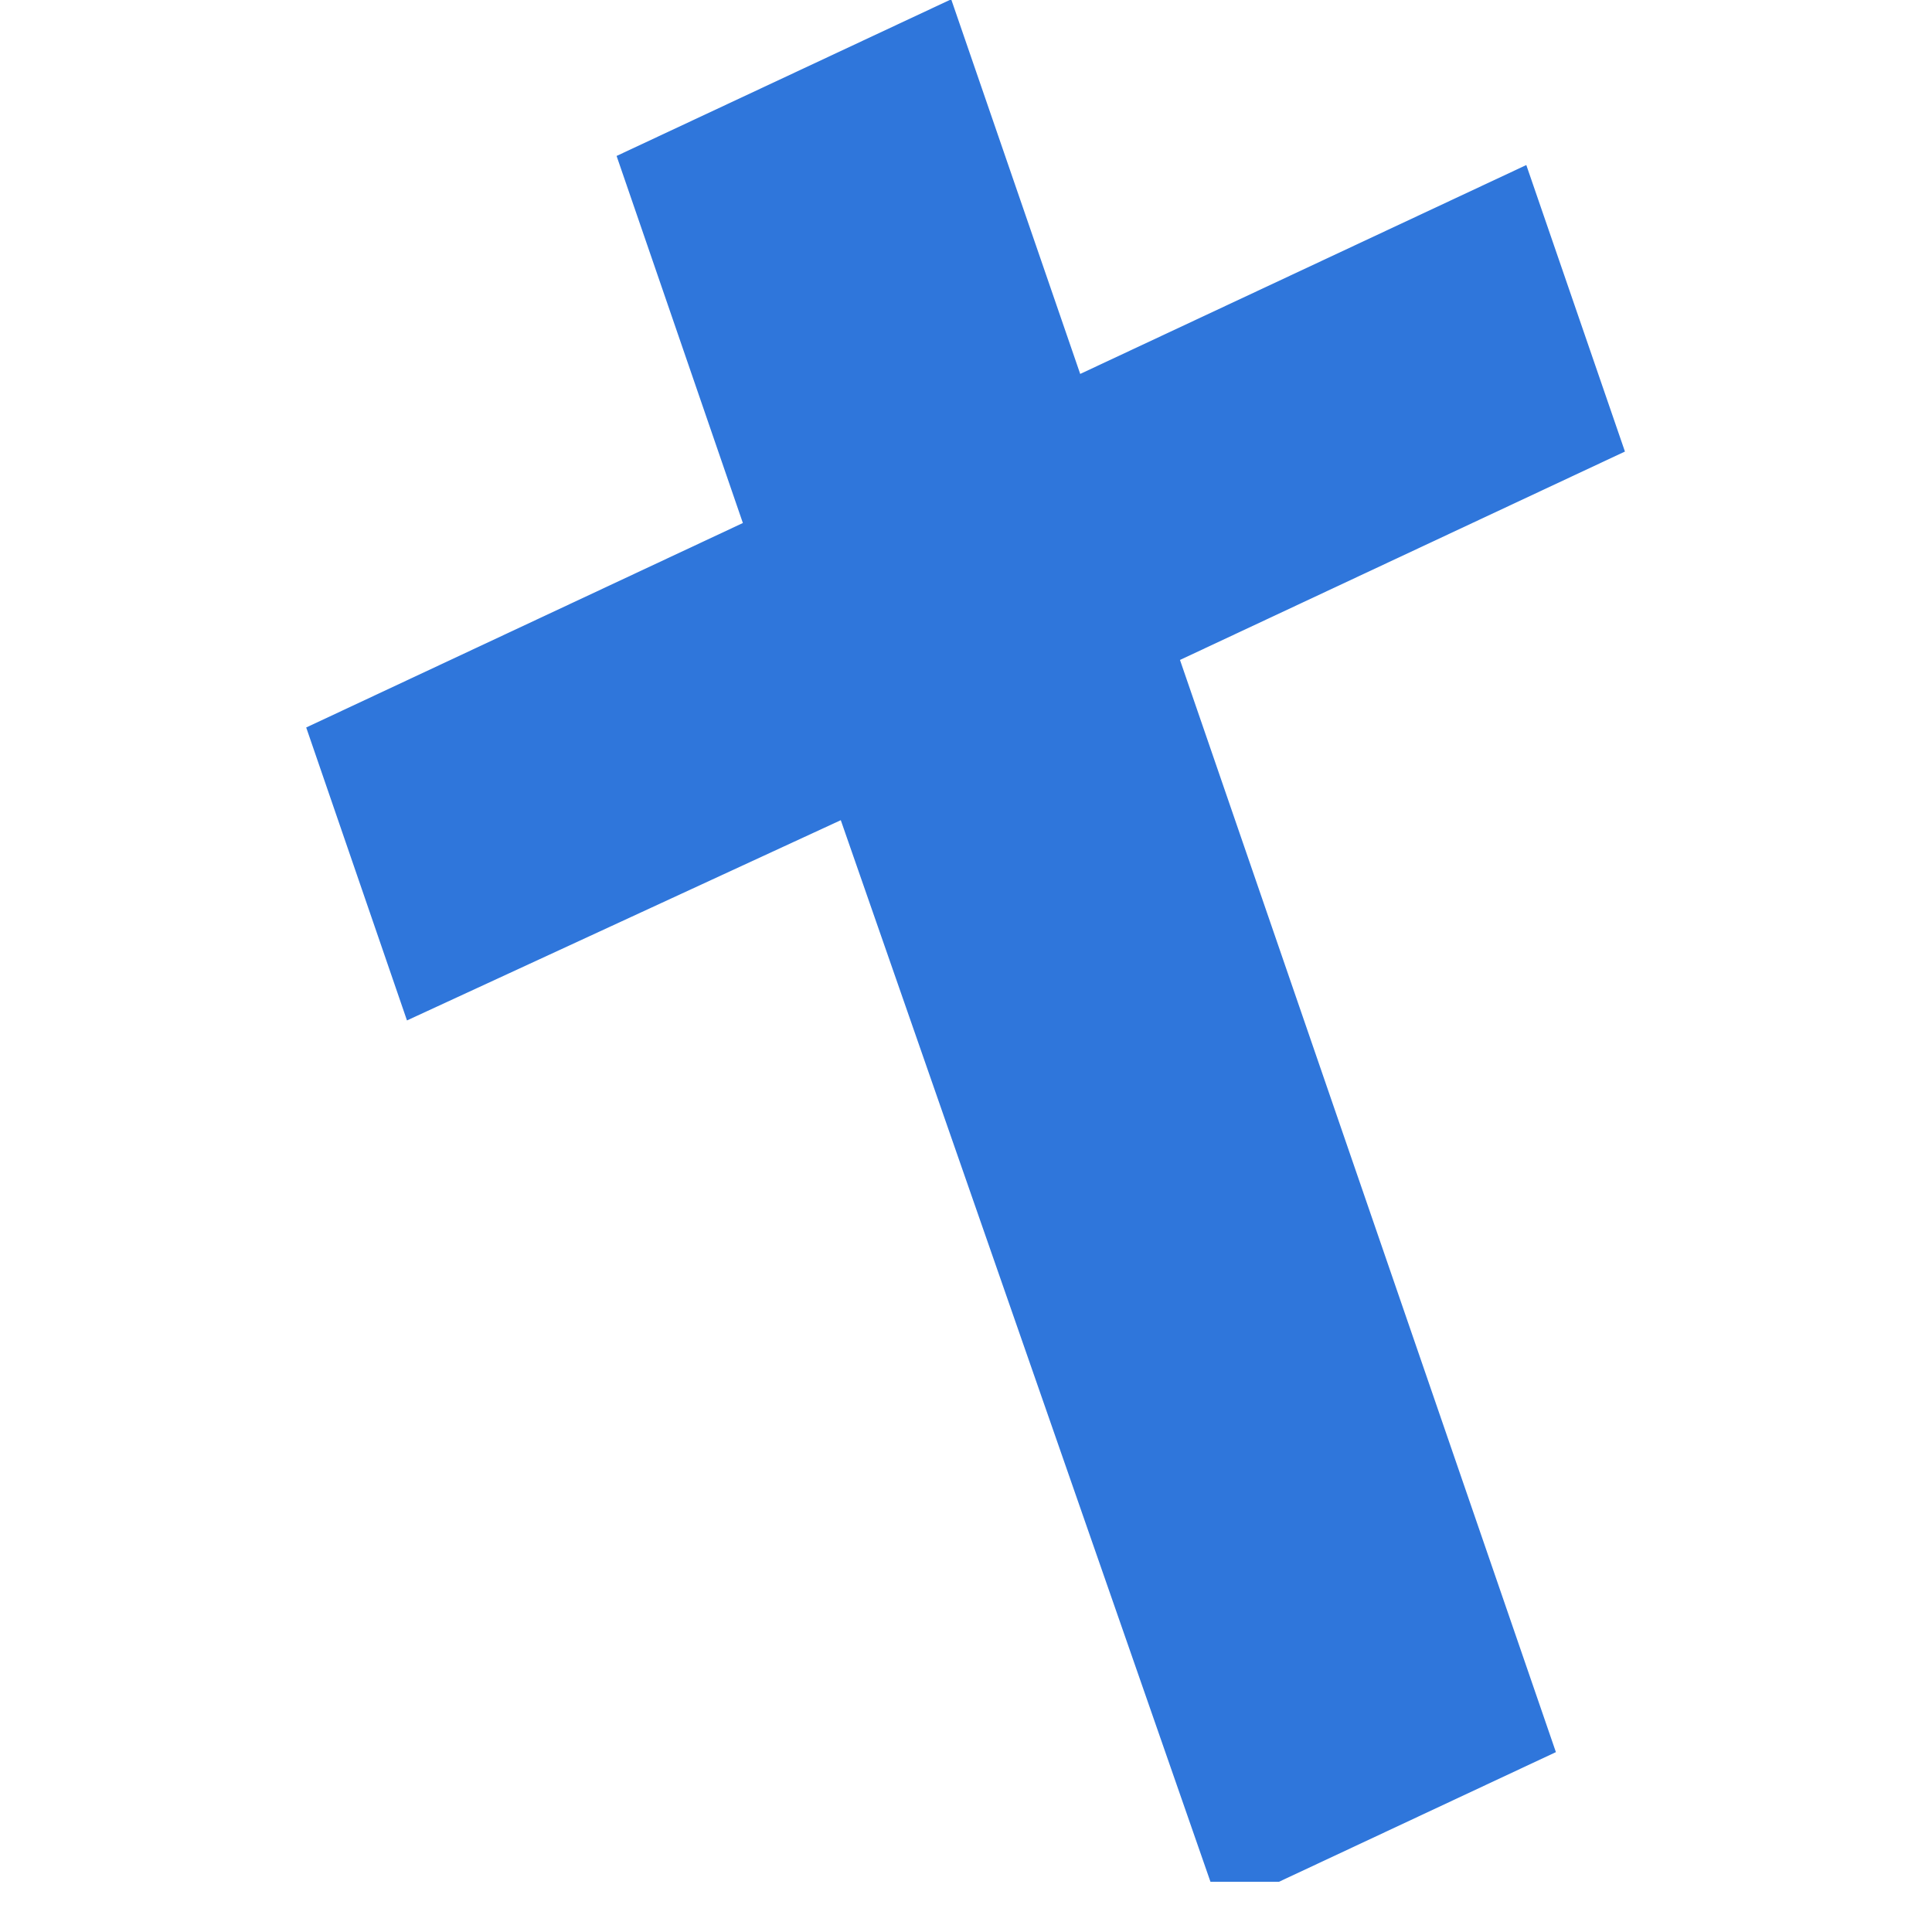
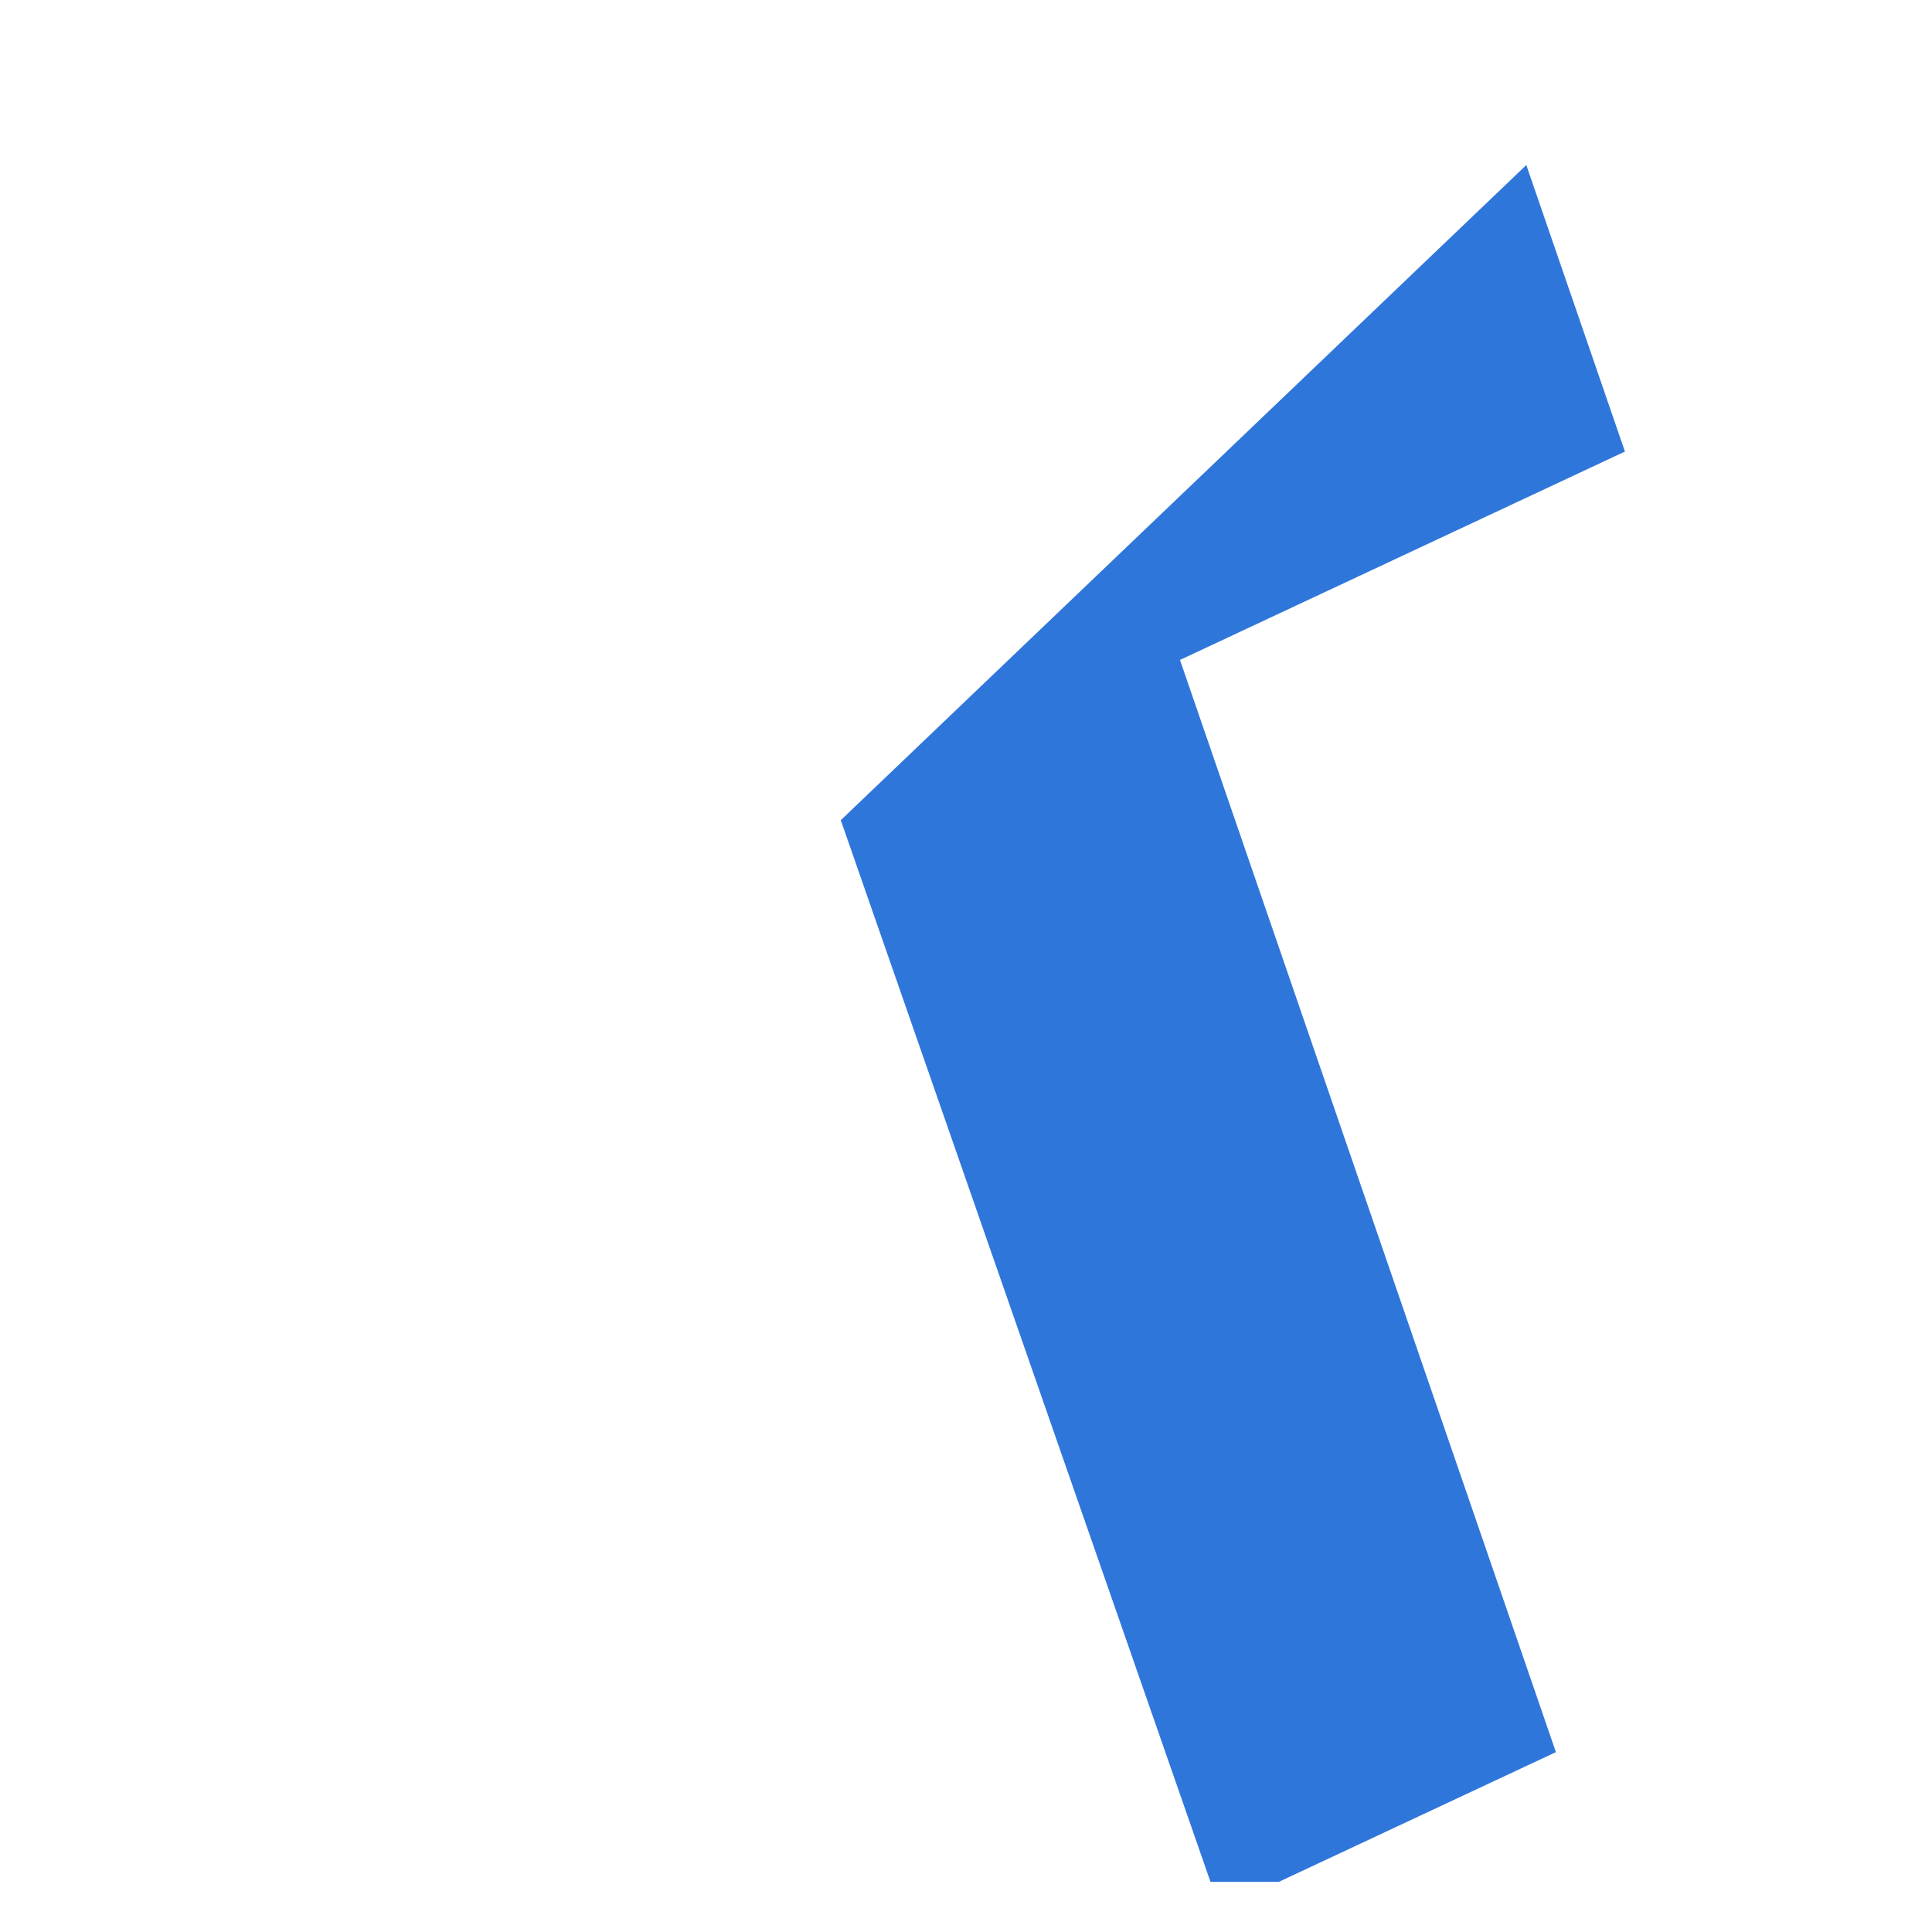
<svg xmlns="http://www.w3.org/2000/svg" xmlns:ns1="http://sodipodi.sourceforge.net/DTD/sodipodi-0.dtd" xmlns:ns2="http://www.inkscape.org/namespaces/inkscape" version="1.1" width="29" height="29" viewBox="0 0 29 29" id="svg36" ns1:docname="catholichub-cross-favicon-color.svg" ns2:version="1.2 (dc2aedaf03, 2022-05-15)">
  <defs id="defs40" />
  <ns1:namedview id="namedview38" pagecolor="#ffffff" bordercolor="#000000" borderopacity="0.25" ns2:showpageshadow="2" ns2:pageopacity="0.0" ns2:pagecheckerboard="0" ns2:deskcolor="#d1d1d1" showgrid="false" ns2:zoom="6.5390626" ns2:cx="3.2114695" ns2:cy="-22.786141" ns2:window-width="1920" ns2:window-height="1017" ns2:window-x="-8" ns2:window-y="557" ns2:window-maximized="1" ns2:current-layer="textblocktransform" />
  <g transform="matrix(0.479,0,0,0.479,-29.057,-74.739)" id="g34">
    <svg viewBox="0 0 57 96" data-background-color="#1b2f6d" preserveAspectRatio="xMidYMid" height="215" width="128" version="1.1" id="svg32">
      <g id="tight-bounds" transform="translate(-0.104,0.62)">
        <svg viewBox="0 0 57.208 95.481" height="95.481" width="57.208" version="1.1" id="svg27">
          <g id="g23">
            <svg viewBox="0 0 57.208 95.481" height="95.481" width="57.208" version="1.1" id="svg21">
              <g id="g19" transform="translate(19.257,0.285)">
                <g id="textblocktransform">
-                   <path d="M 19.621,80.241 24.928,95.481 29.627,93.281 24.367,77.999 30.593,75.083 29.213,71.074 l -6.242,2.923 -1.805,-5.242 -4.682,2.192 1.767,5.136 -6.11,2.861 1.41,4.099 z" fill="#2f76db" data-fill-palette-color="accent" id="path2" style="stroke-width:0.986" ns1:nodetypes="ccccccccccccc" />
+                   <path d="M 19.621,80.241 24.928,95.481 29.627,93.281 24.367,77.999 30.593,75.083 29.213,71.074 z" fill="#2f76db" data-fill-palette-color="accent" id="path2" style="stroke-width:0.986" ns1:nodetypes="ccccccccccccc" />
                </g>
              </g>
            </svg>
          </g>
          <defs id="defs25" />
        </svg>
-         <rect width="57.208" height="95.481" fill="none" stroke="none" visibility="hidden" id="rect29" x="0" y="0" />
      </g>
    </svg>
  </g>
</svg>